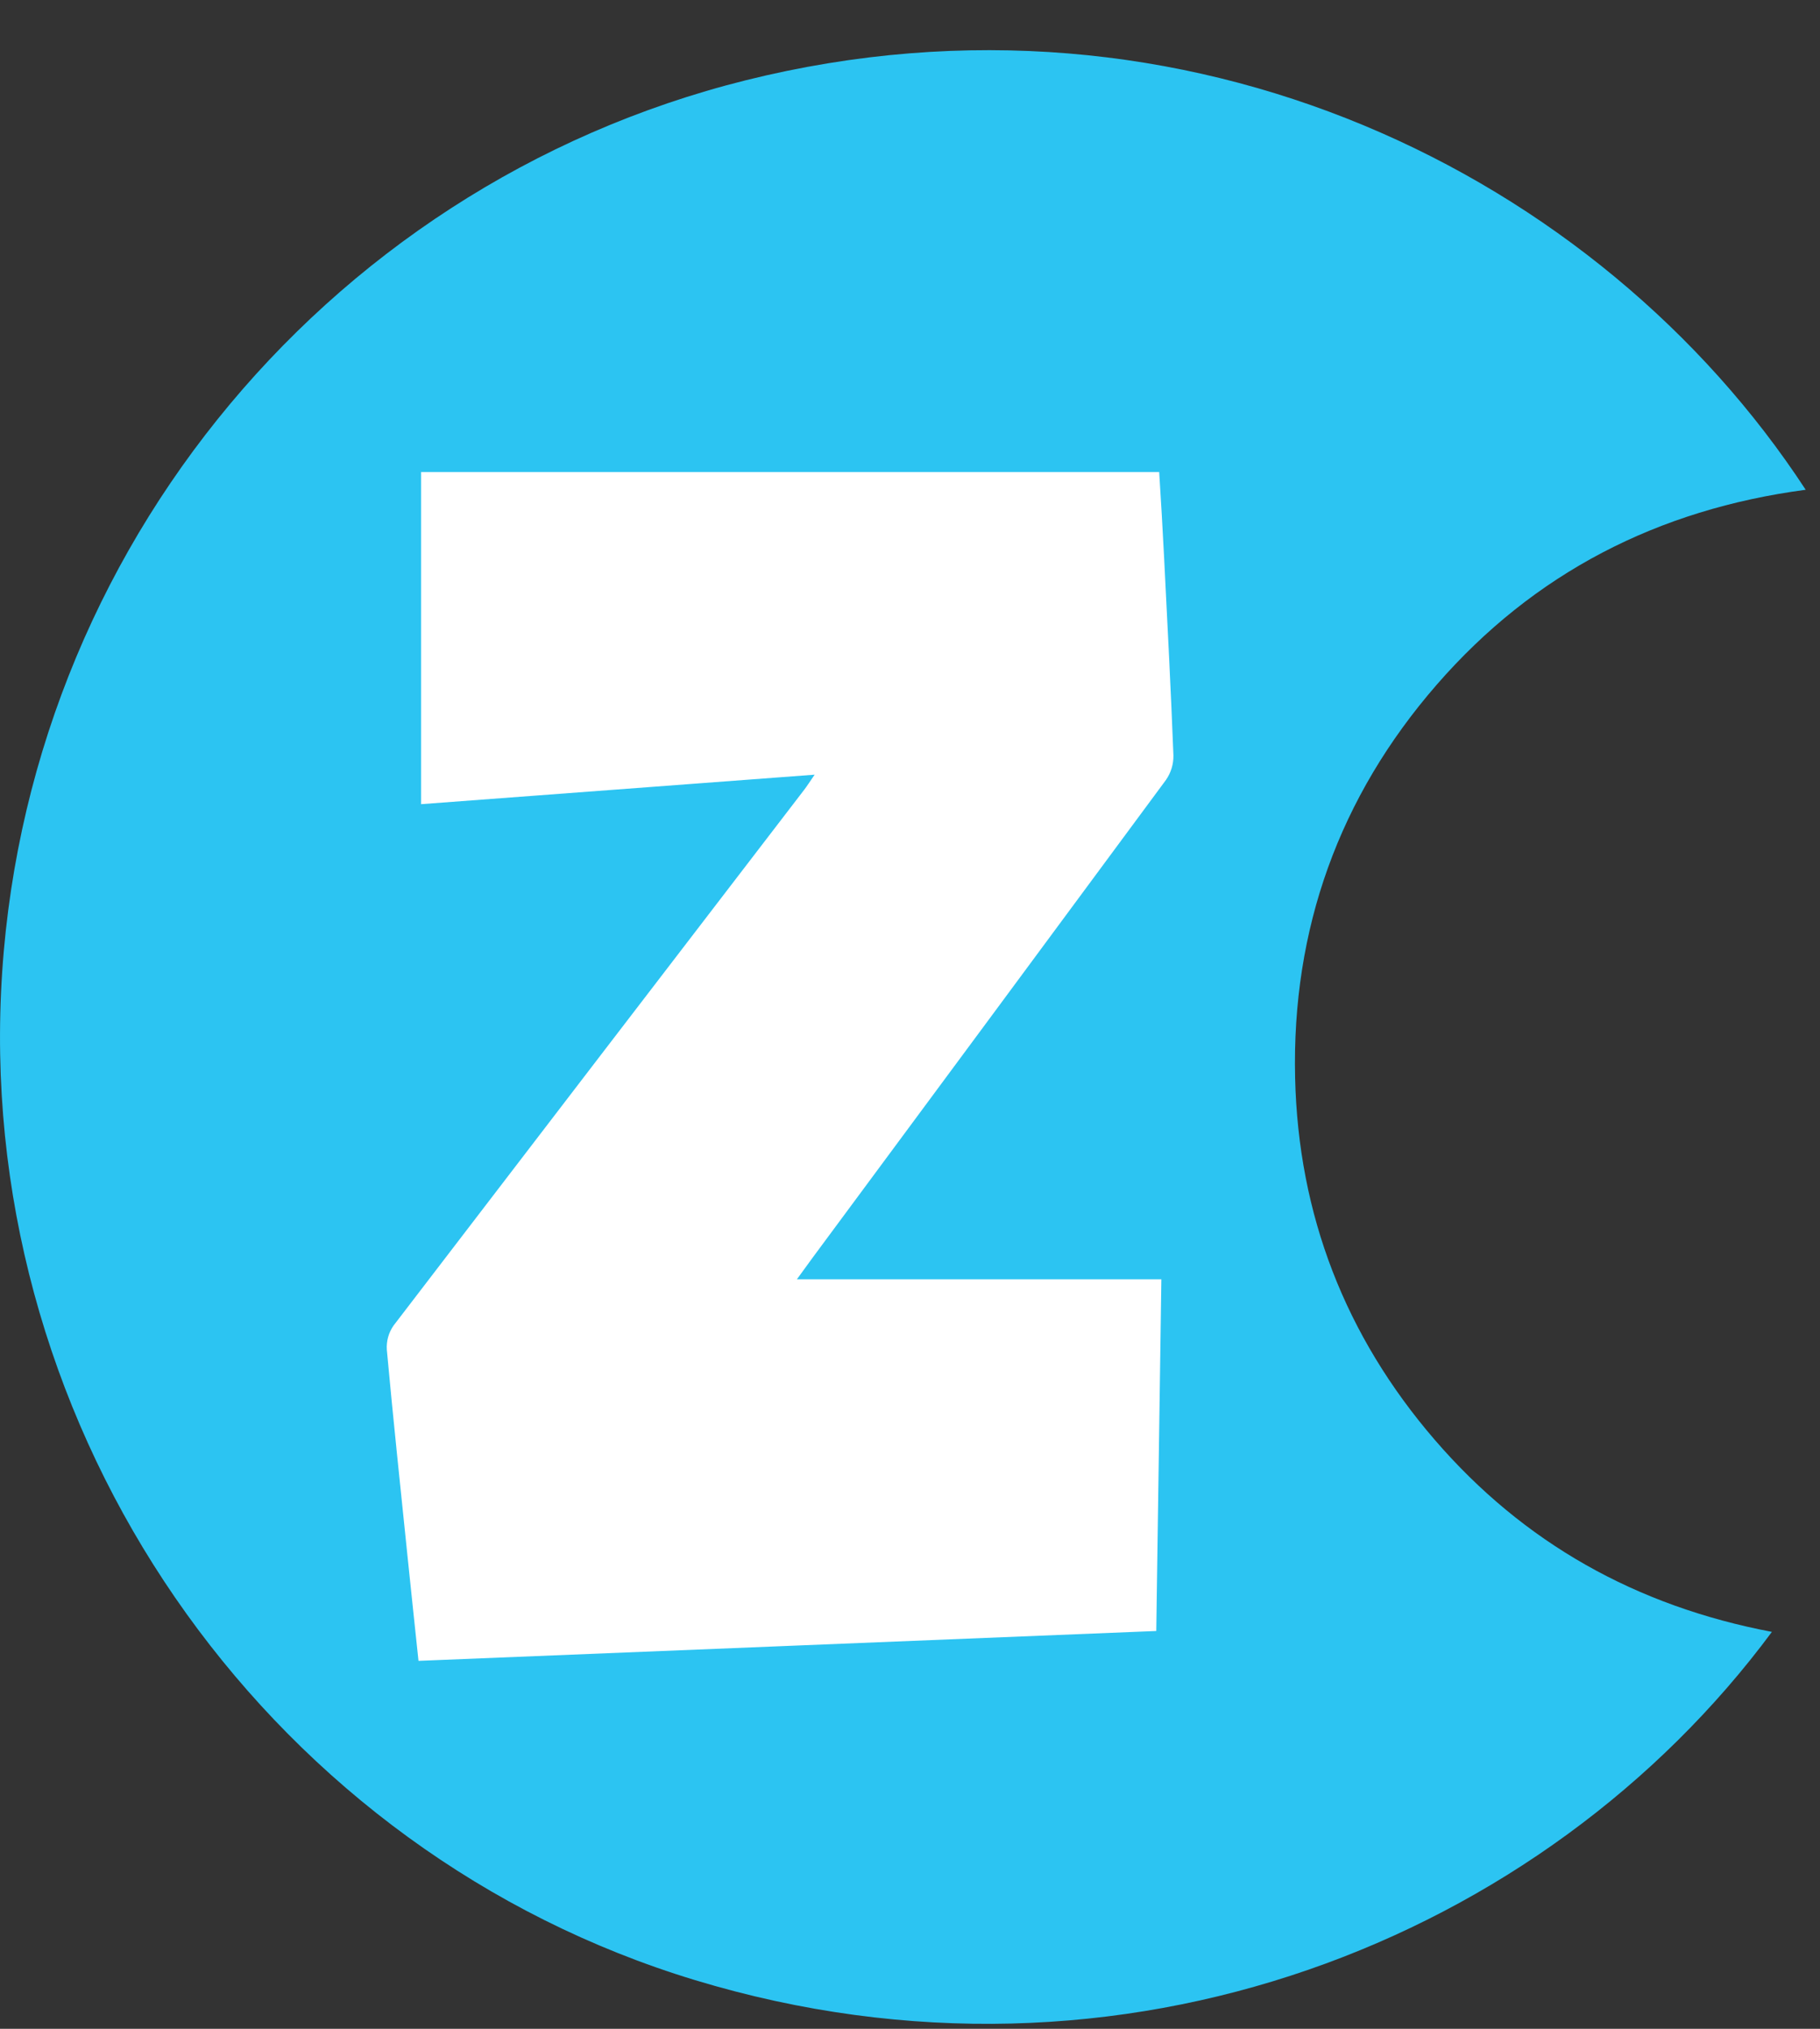
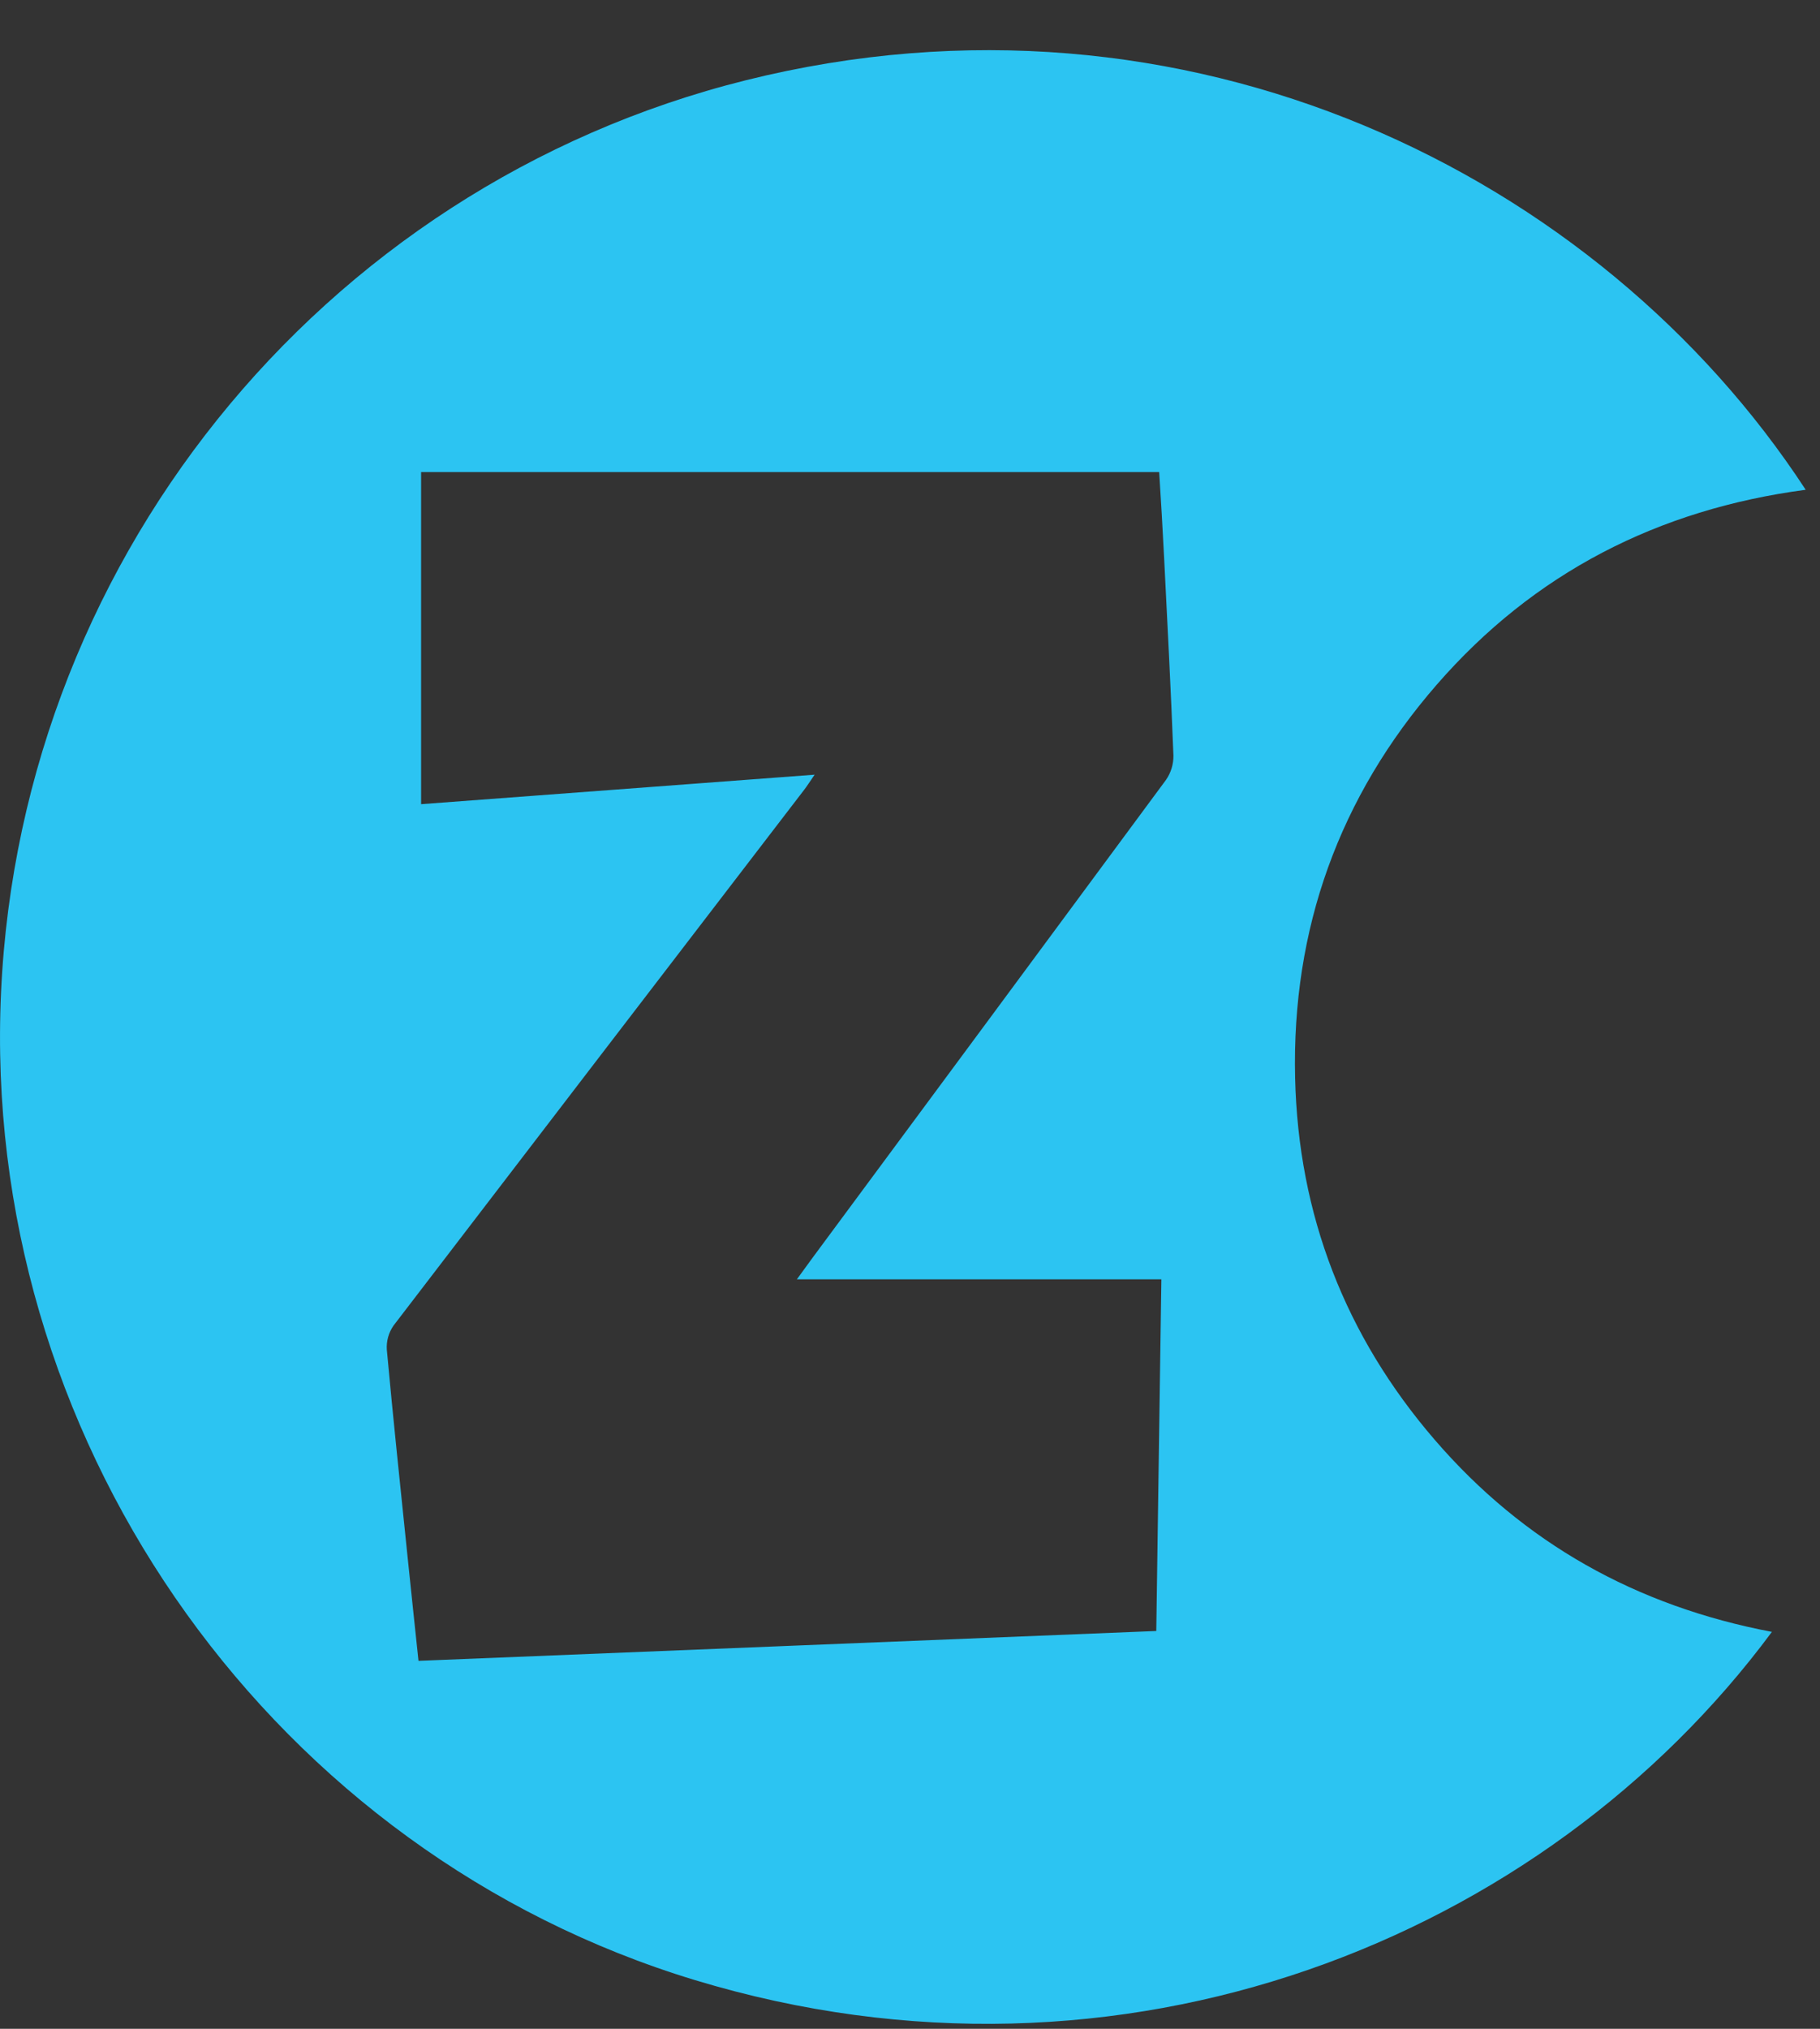
<svg xmlns="http://www.w3.org/2000/svg" width="35" height="39" viewBox="0 0 35 39" fill="none">
  <rect x="0" y="0" width="35" height="39" fill="#333333" stroke="none" />
-   <rect x="7.01" y="7.547" width="16.459" height="24.747" fill="white" />
  <path d="M34.075 31.37C29.691 37.286 21.569 40.55 13.368 38.065C5.304 35.621 -0.203 27.918 0.006 19.477C0.218 10.908 6.151 3.585 14.342 1.543C22.82 -0.57 30.754 3.341 34.725 9.415C31.888 9.791 29.5 11.011 27.627 13.165C25.754 15.319 24.84 17.859 24.906 20.719C24.967 23.353 25.871 25.683 27.591 27.678C29.301 29.662 31.468 30.875 34.075 31.37ZM15.666 14.892C15.575 15.024 15.523 15.107 15.463 15.185C12.83 18.616 10.198 22.048 7.568 25.482C7.473 25.618 7.428 25.782 7.439 25.947C7.561 27.281 7.703 28.613 7.84 29.947C7.907 30.599 7.977 31.252 8.048 31.927L22.236 31.353C22.269 29.09 22.302 26.862 22.334 24.592H15.325C15.453 24.417 15.541 24.295 15.63 24.173C17.896 21.114 20.16 18.054 22.423 14.992C22.518 14.855 22.568 14.691 22.566 14.525C22.517 13.257 22.451 11.991 22.387 10.725C22.36 10.179 22.327 9.634 22.292 9.075H8.098V15.459L15.666 14.892Z" fill="#2CC4F2" />
</svg>